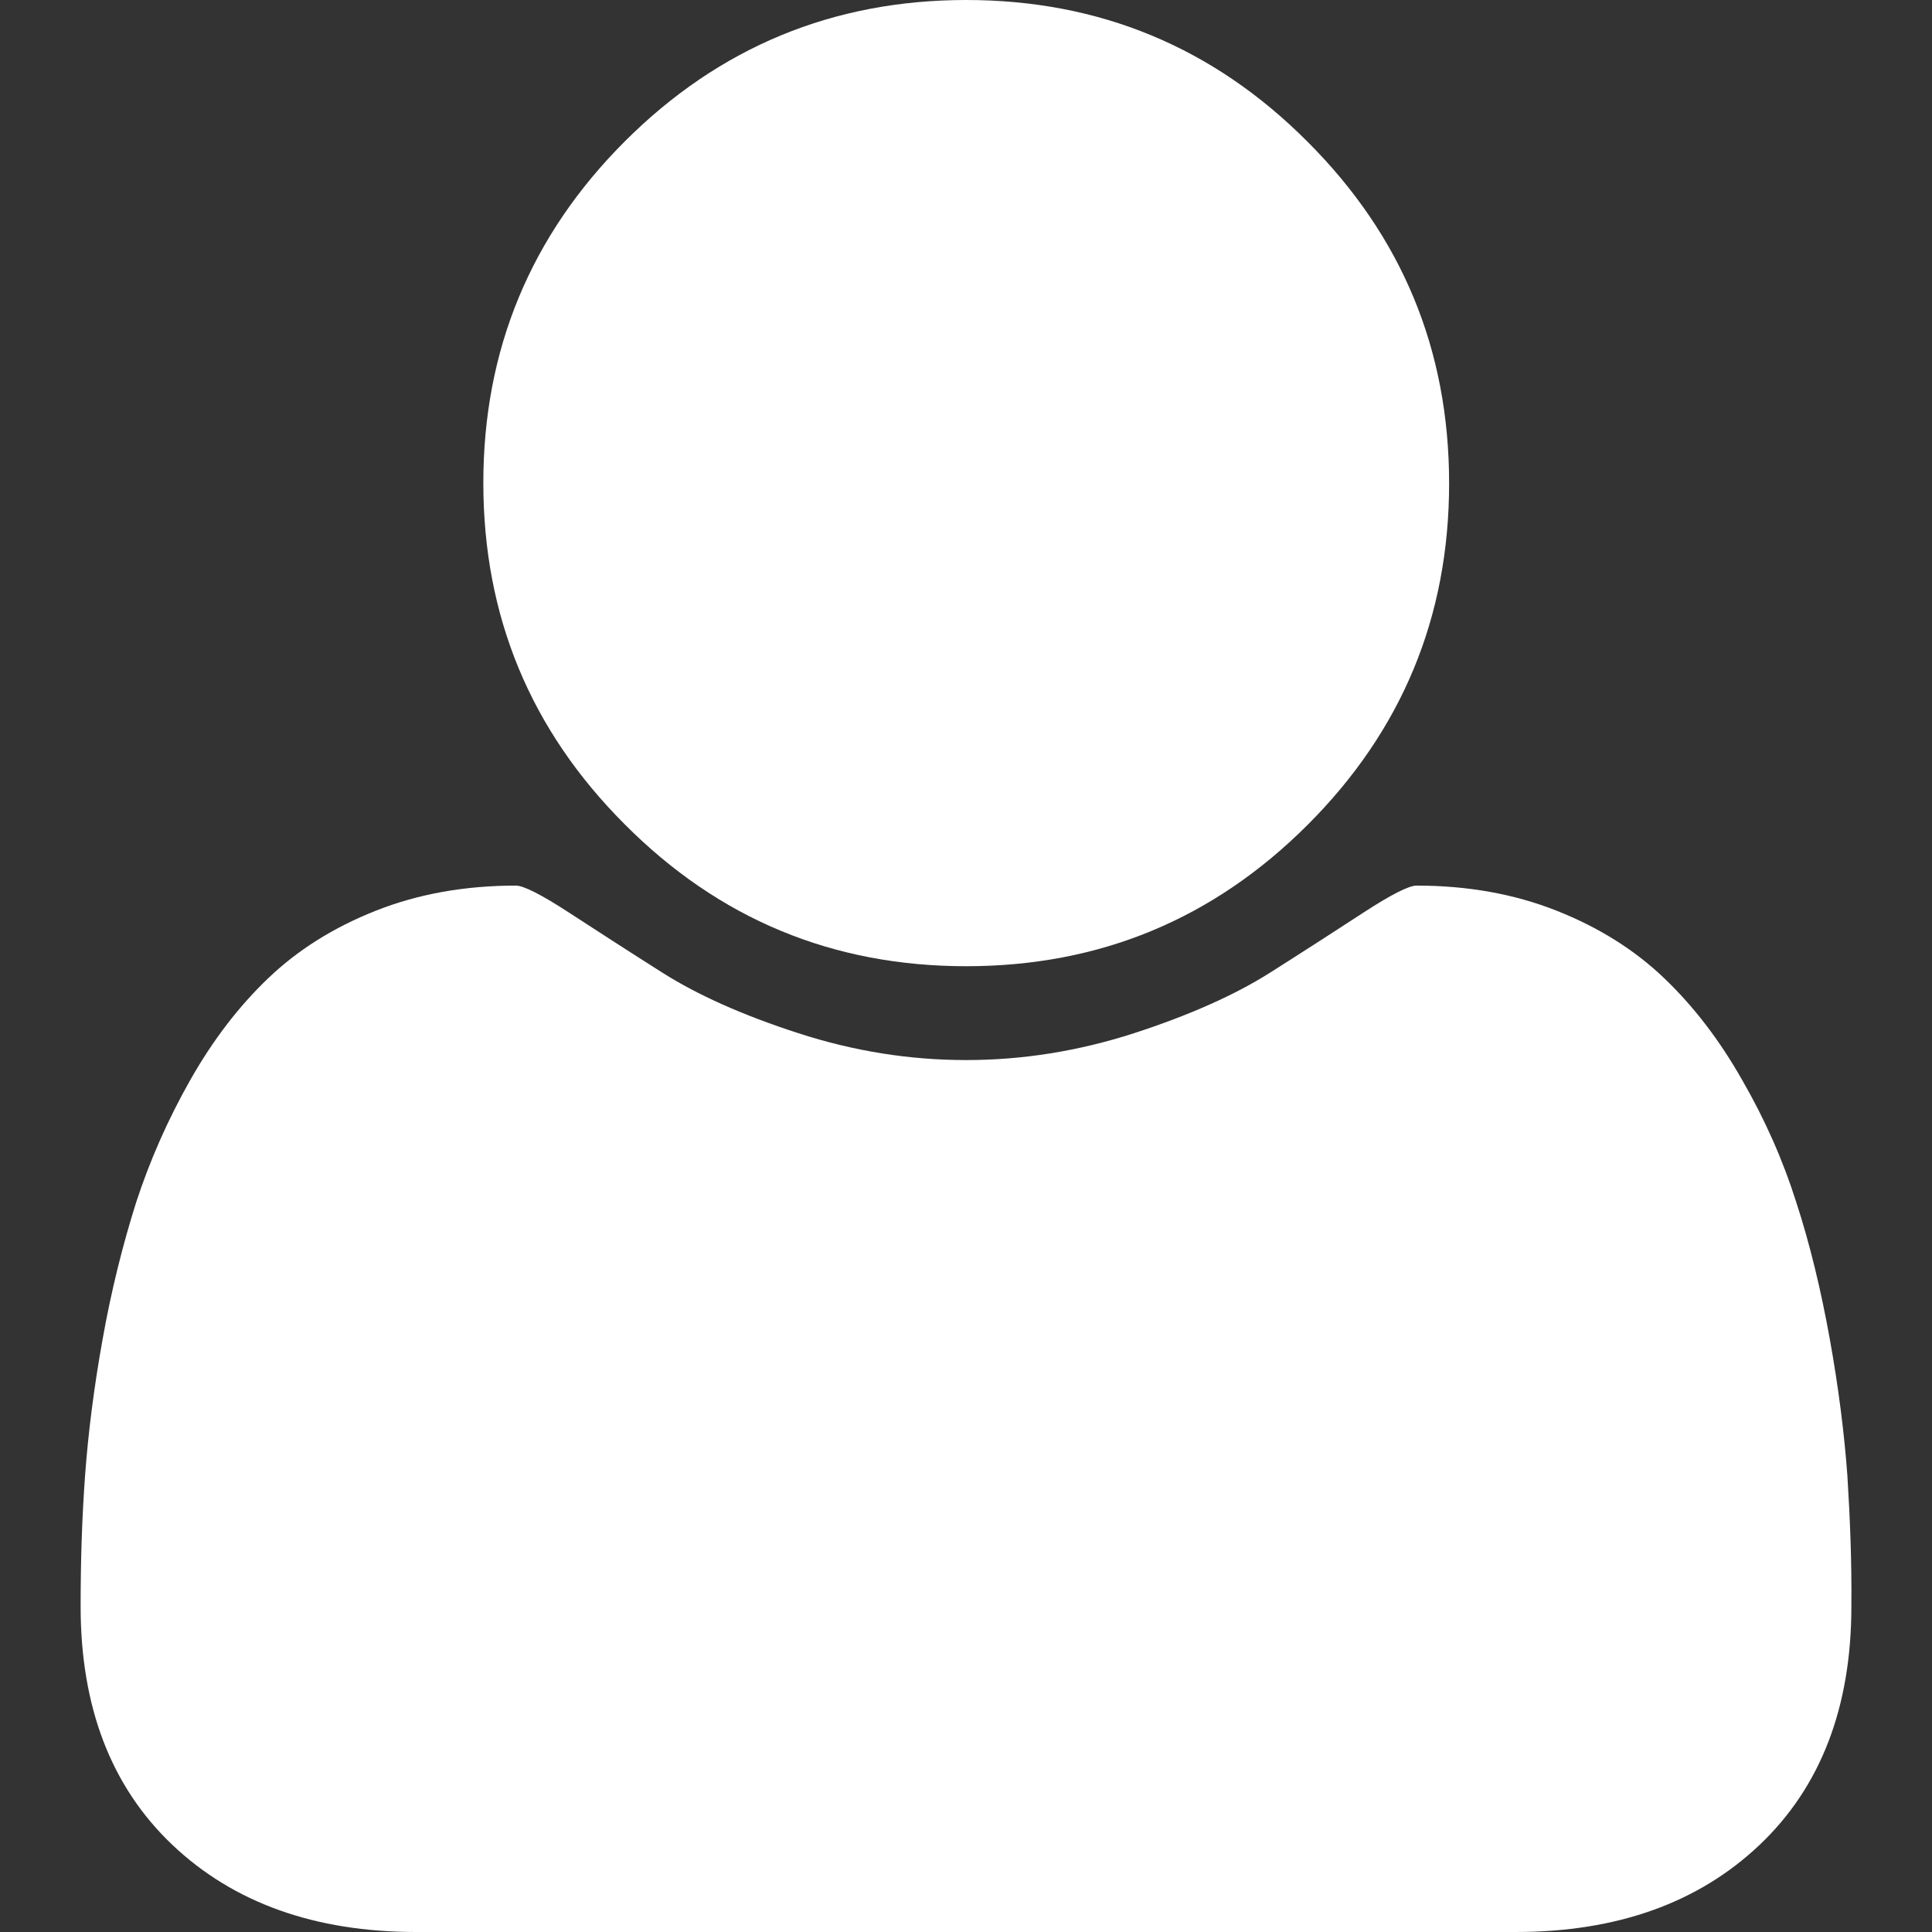
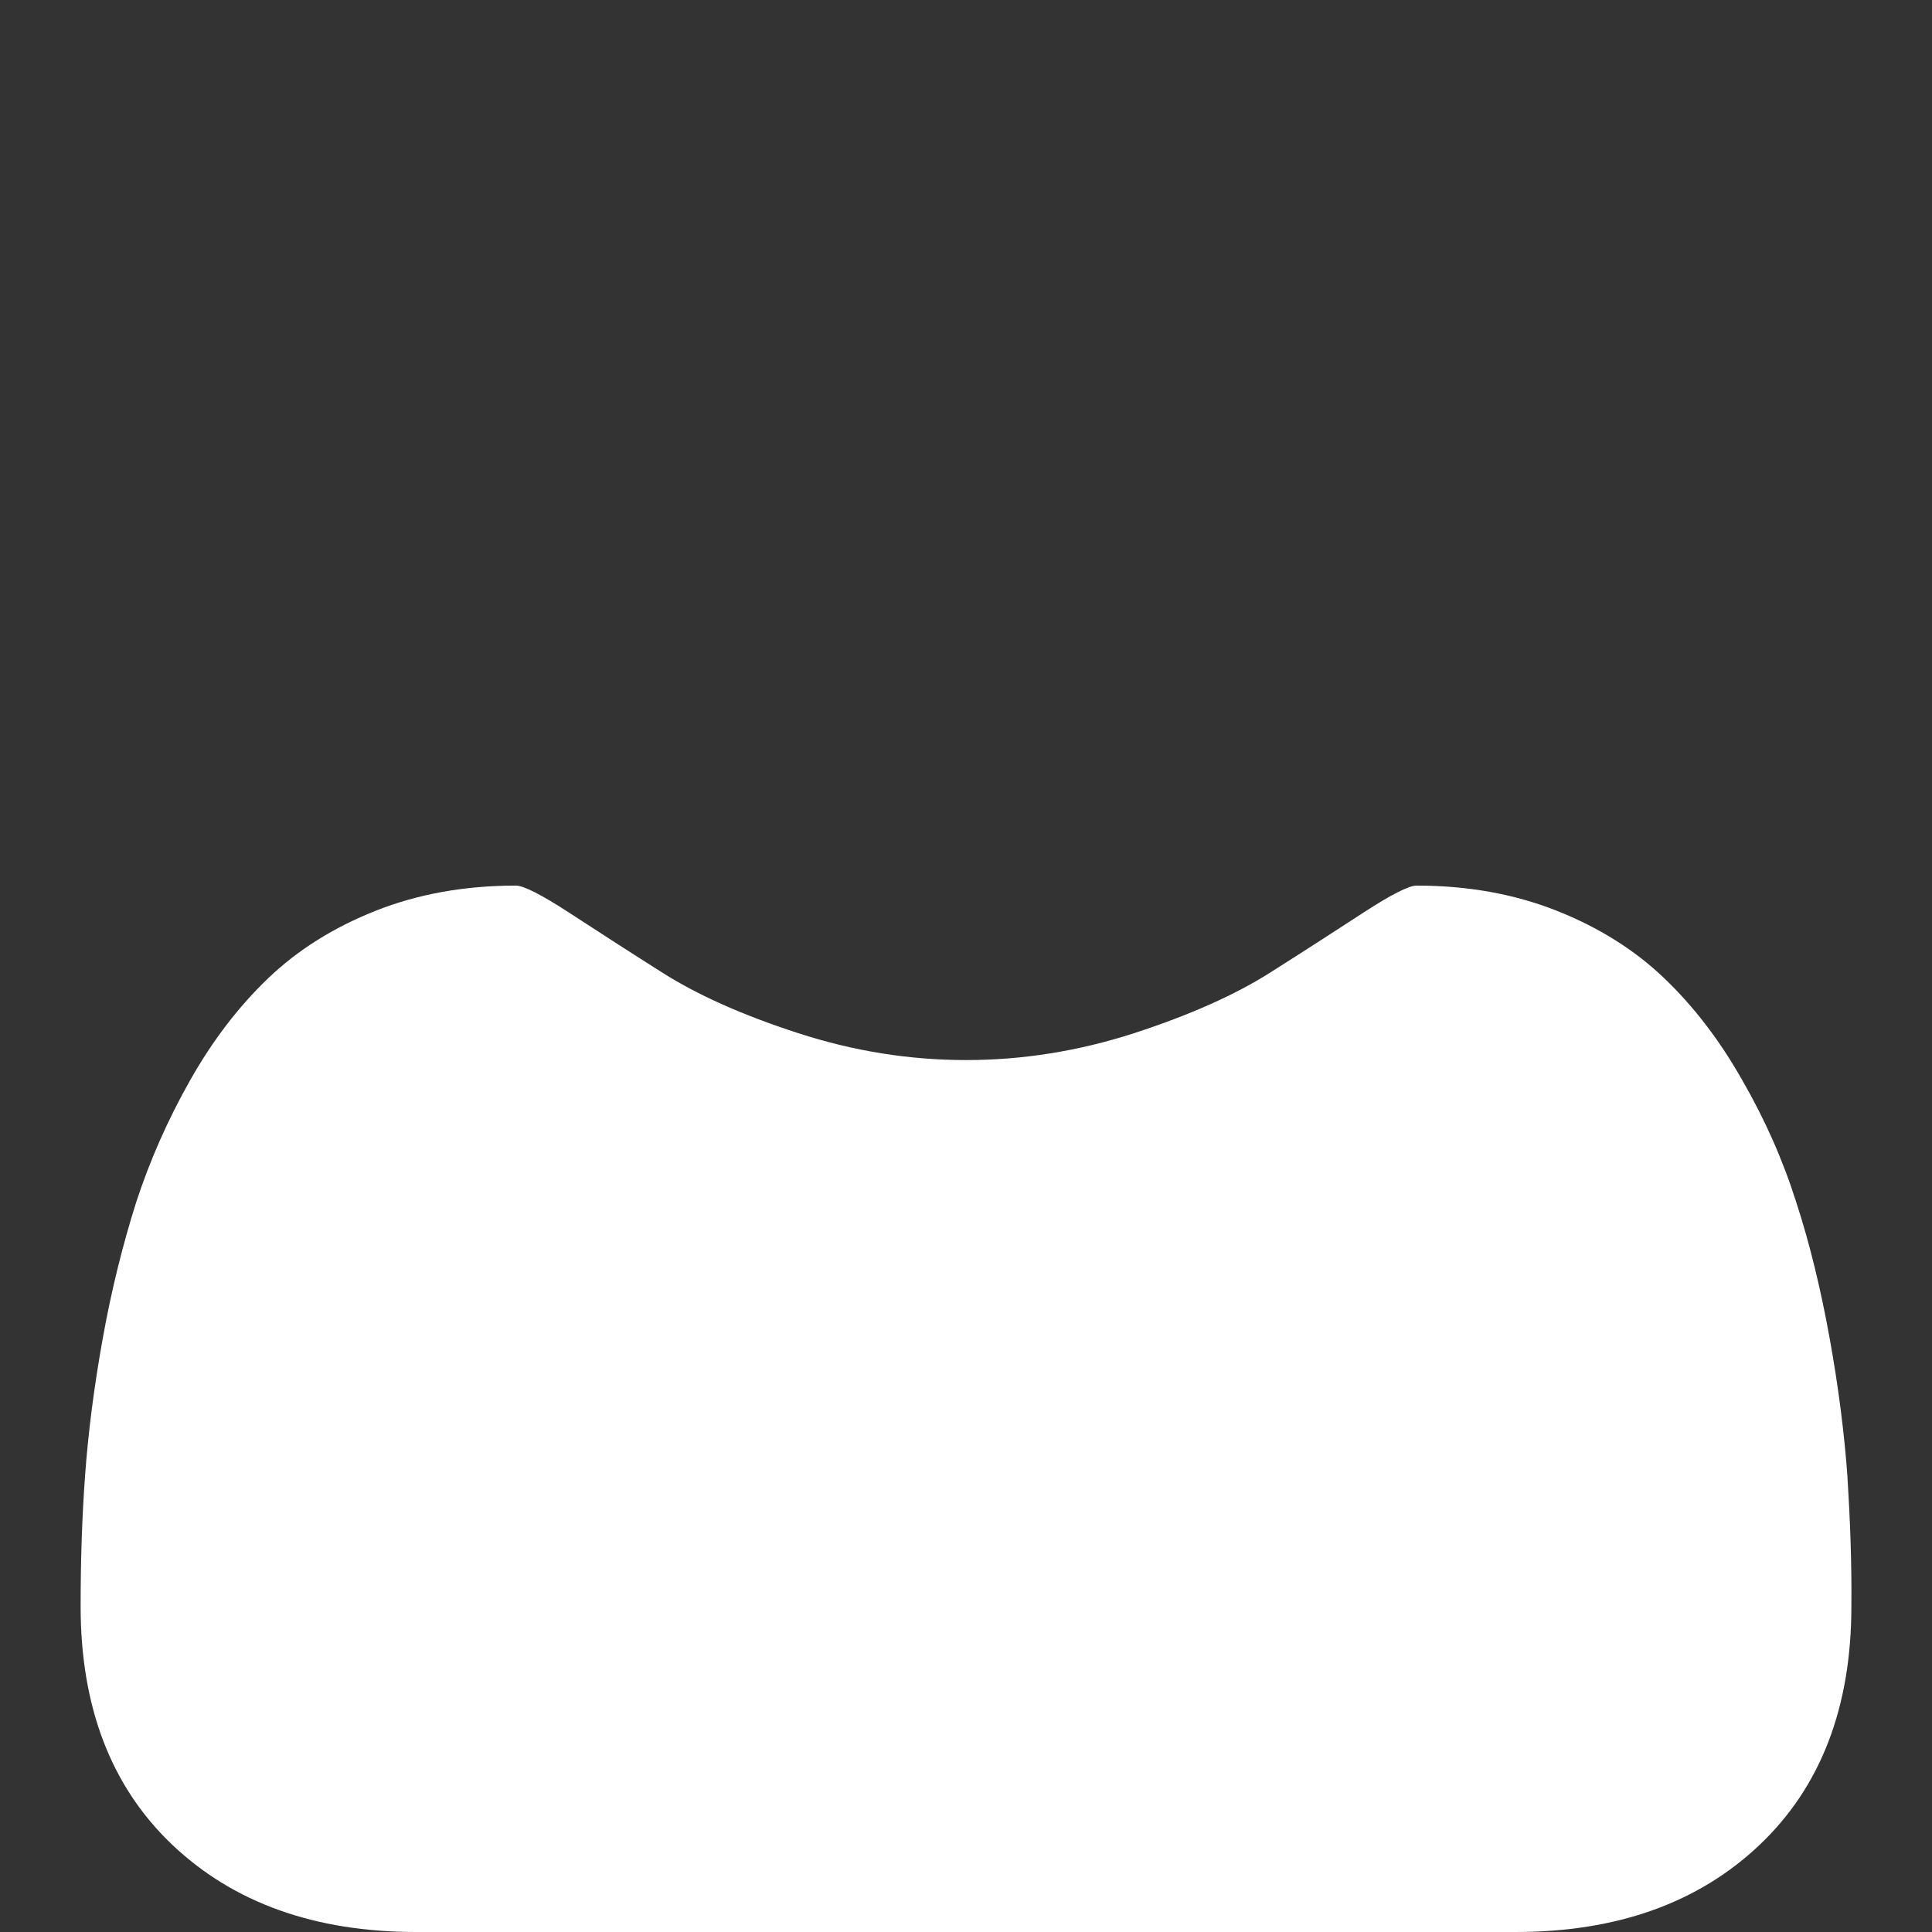
<svg xmlns="http://www.w3.org/2000/svg" version="1.1" id="Capa_1" x="0px" y="0px" viewBox="0 0 438.5 438.5" style="enable-background:new 0 0 438.5 438.5;" xml:space="preserve">
  <rect x="0" y="0" width="438.5" height="438.5" fill="#333333" stroke="none" />
  <style type="text/css">
	.st0{fill:#FFFFFF;}
</style>
  <g>
    <g>
-       <path class="st0" d="M219.3,219.3c30.3,0,56.1-10.7,77.5-32.1c21.4-21.4,32.1-47.2,32.1-77.5c0-30.3-10.7-56.1-32.1-77.5    C275.4,10.7,249.5,0,219.3,0s-56.1,10.7-77.5,32.1c-21.4,21.4-32.1,47.3-32.1,77.5c0,30.3,10.7,56.1,32.1,77.5    C163.2,208.6,189,219.3,219.3,219.3z" />
      <path class="st0" d="M419.3,335c-0.7-9.6-2-20-4-31.1c-2-11.1-4.5-21.5-7.6-31c-3-9.5-7.1-18.8-12.3-27.8    c-5.1-9-11-16.7-17.7-23.1c-6.7-6.4-14.8-11.5-24.4-15.3c-9.6-3.8-20.2-5.7-31.8-5.7c-1.7,0-5.7,2-12,6.1    c-6.3,4.1-13.4,8.7-21.3,13.7c-7.9,5-18.2,9.6-30.8,13.7c-12.7,4.1-25.4,6.1-38.1,6.1c-12.8,0-25.5-2-38.1-6.1    c-12.7-4.1-22.9-8.7-30.8-13.7c-7.9-5-15-9.6-21.3-13.7c-6.3-4.1-10.3-6.1-12-6.1c-11.6,0-22.2,1.9-31.8,5.7    c-9.6,3.8-17.7,8.9-24.4,15.3c-6.7,6.4-12.6,14.1-17.7,23.1c-5.1,9-9.2,18.3-12.3,27.8c-3,9.5-5.6,19.8-7.6,31    c-2,11.1-3.3,21.5-4,31.1c-0.7,9.6-1,19.5-1,29.6c0,22.8,6.9,40.9,20.8,54.1c13.9,13.2,32.4,19.8,55.4,19.8H344    c23,0,41.5-6.6,55.4-19.8c13.9-13.2,20.8-31.3,20.8-54.1C420.3,354.5,419.9,344.7,419.3,335z" />
    </g>
  </g>
</svg>